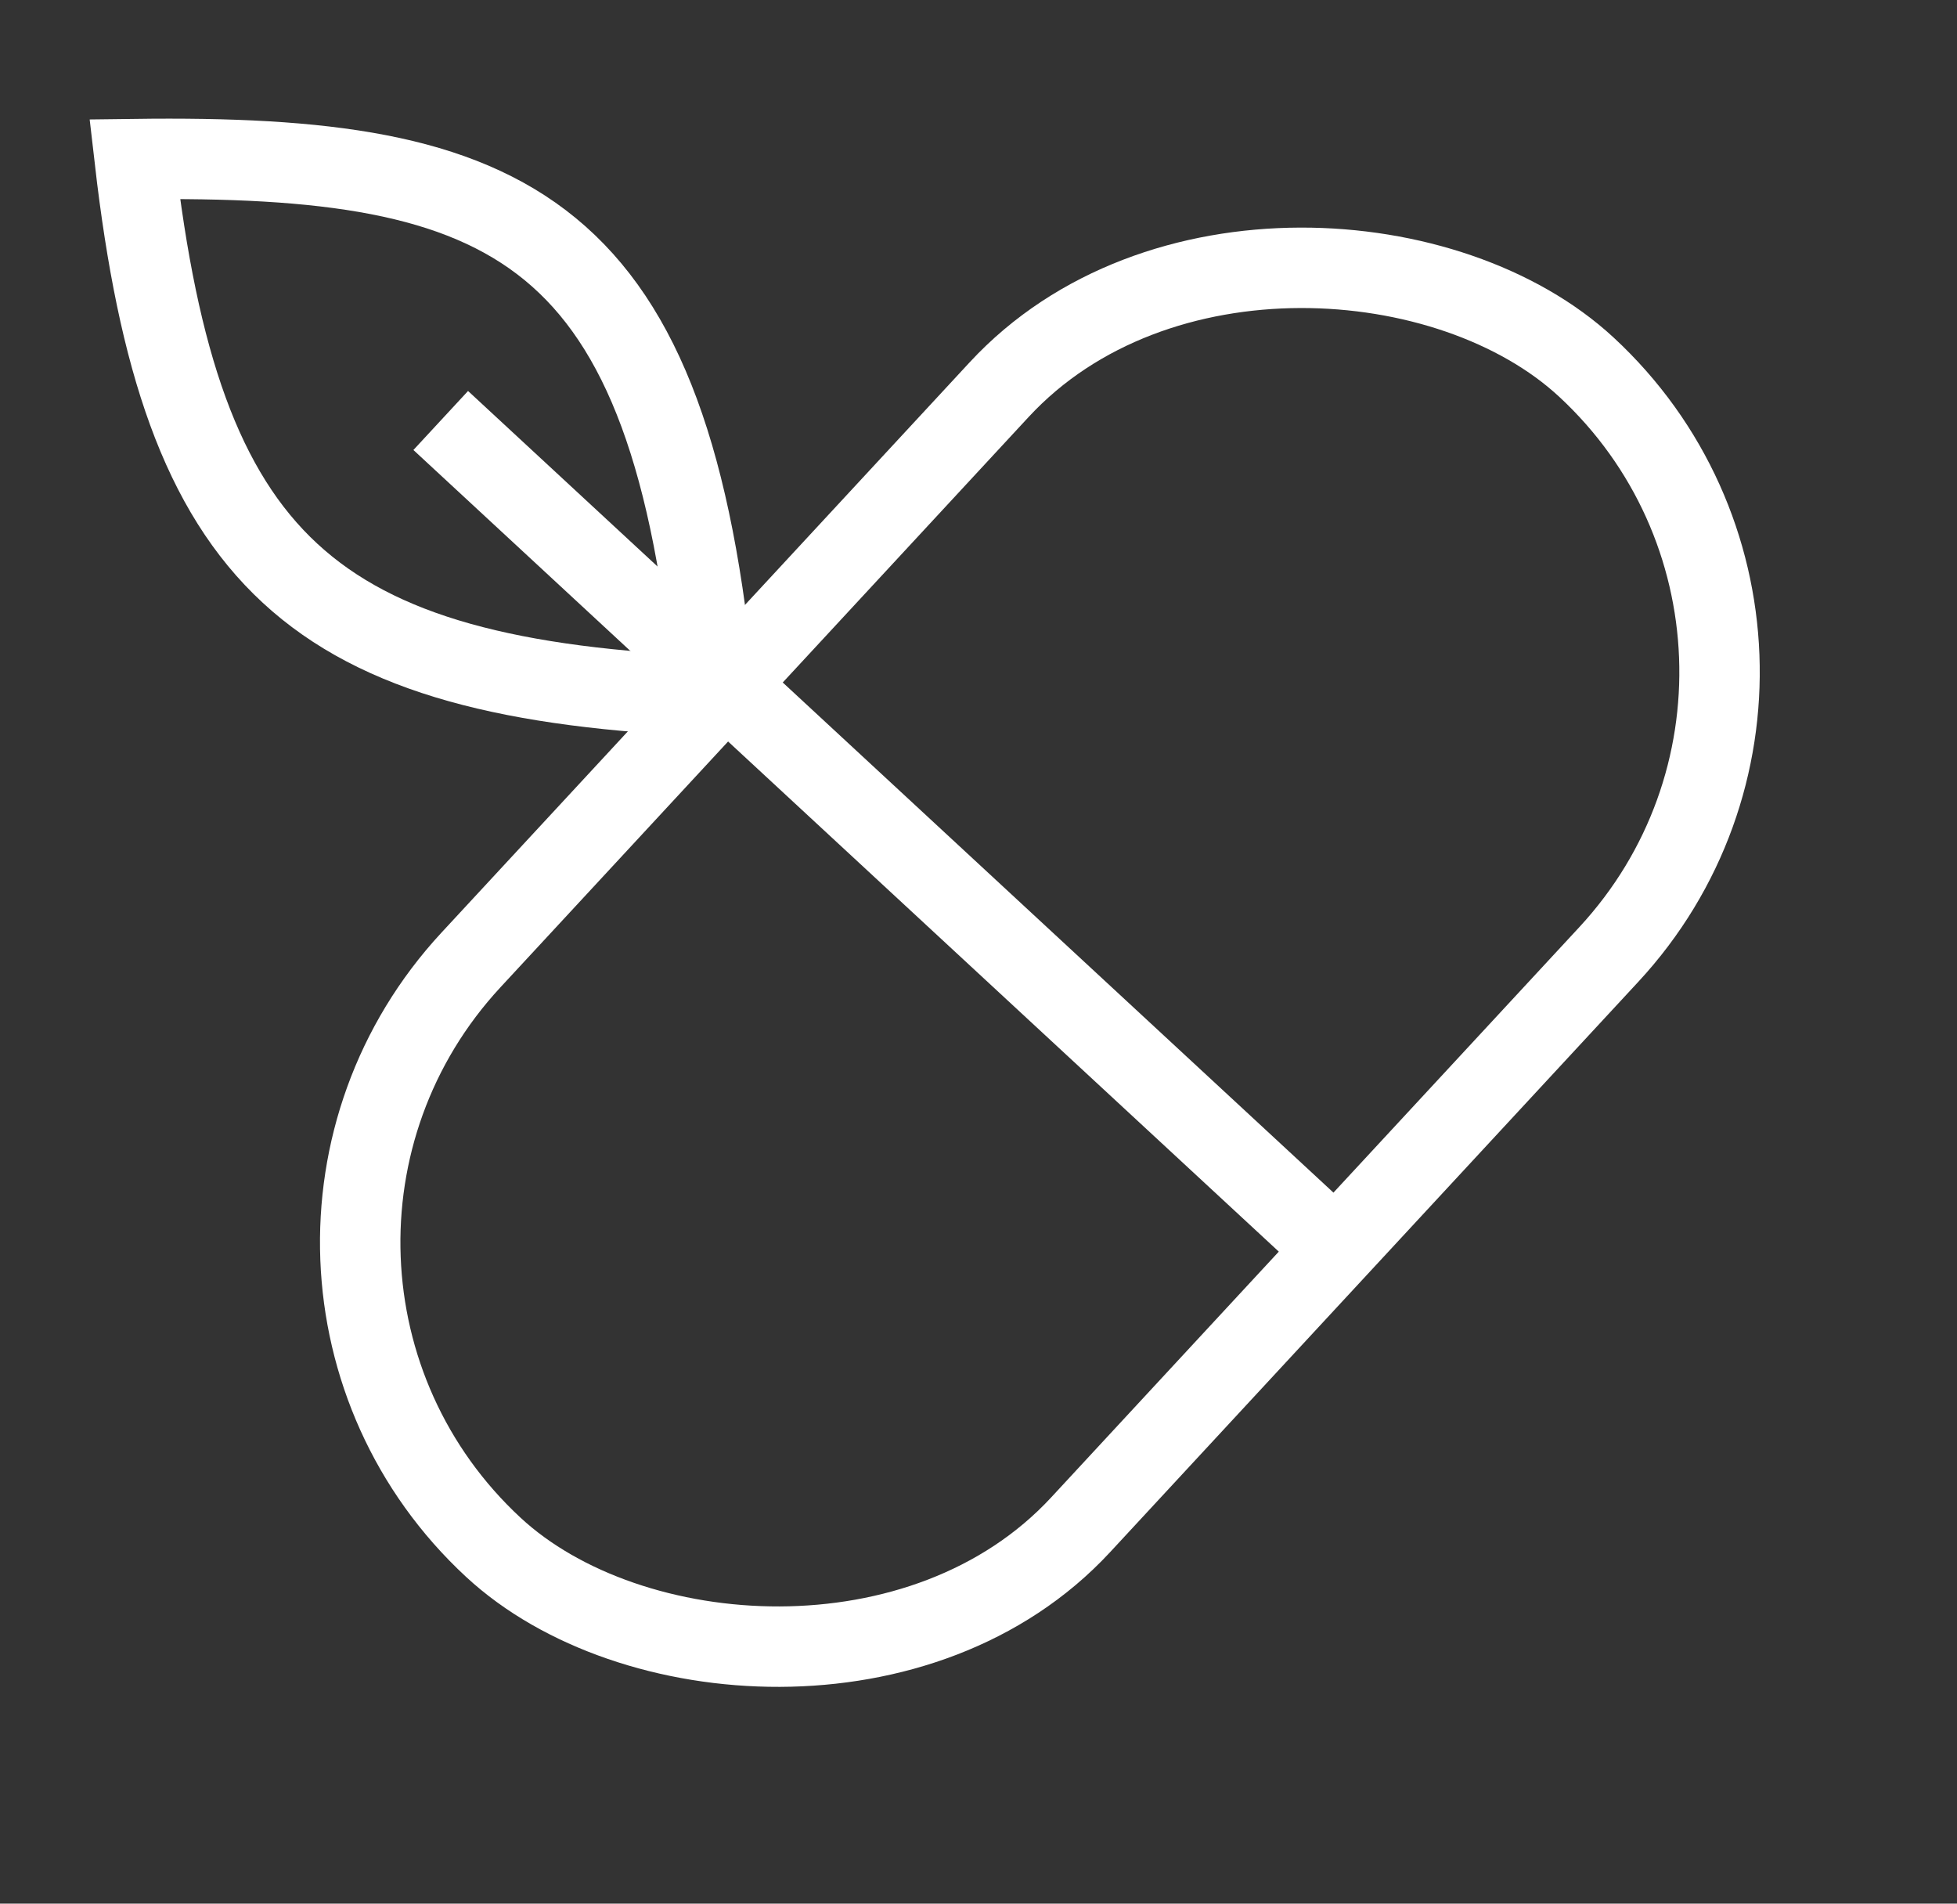
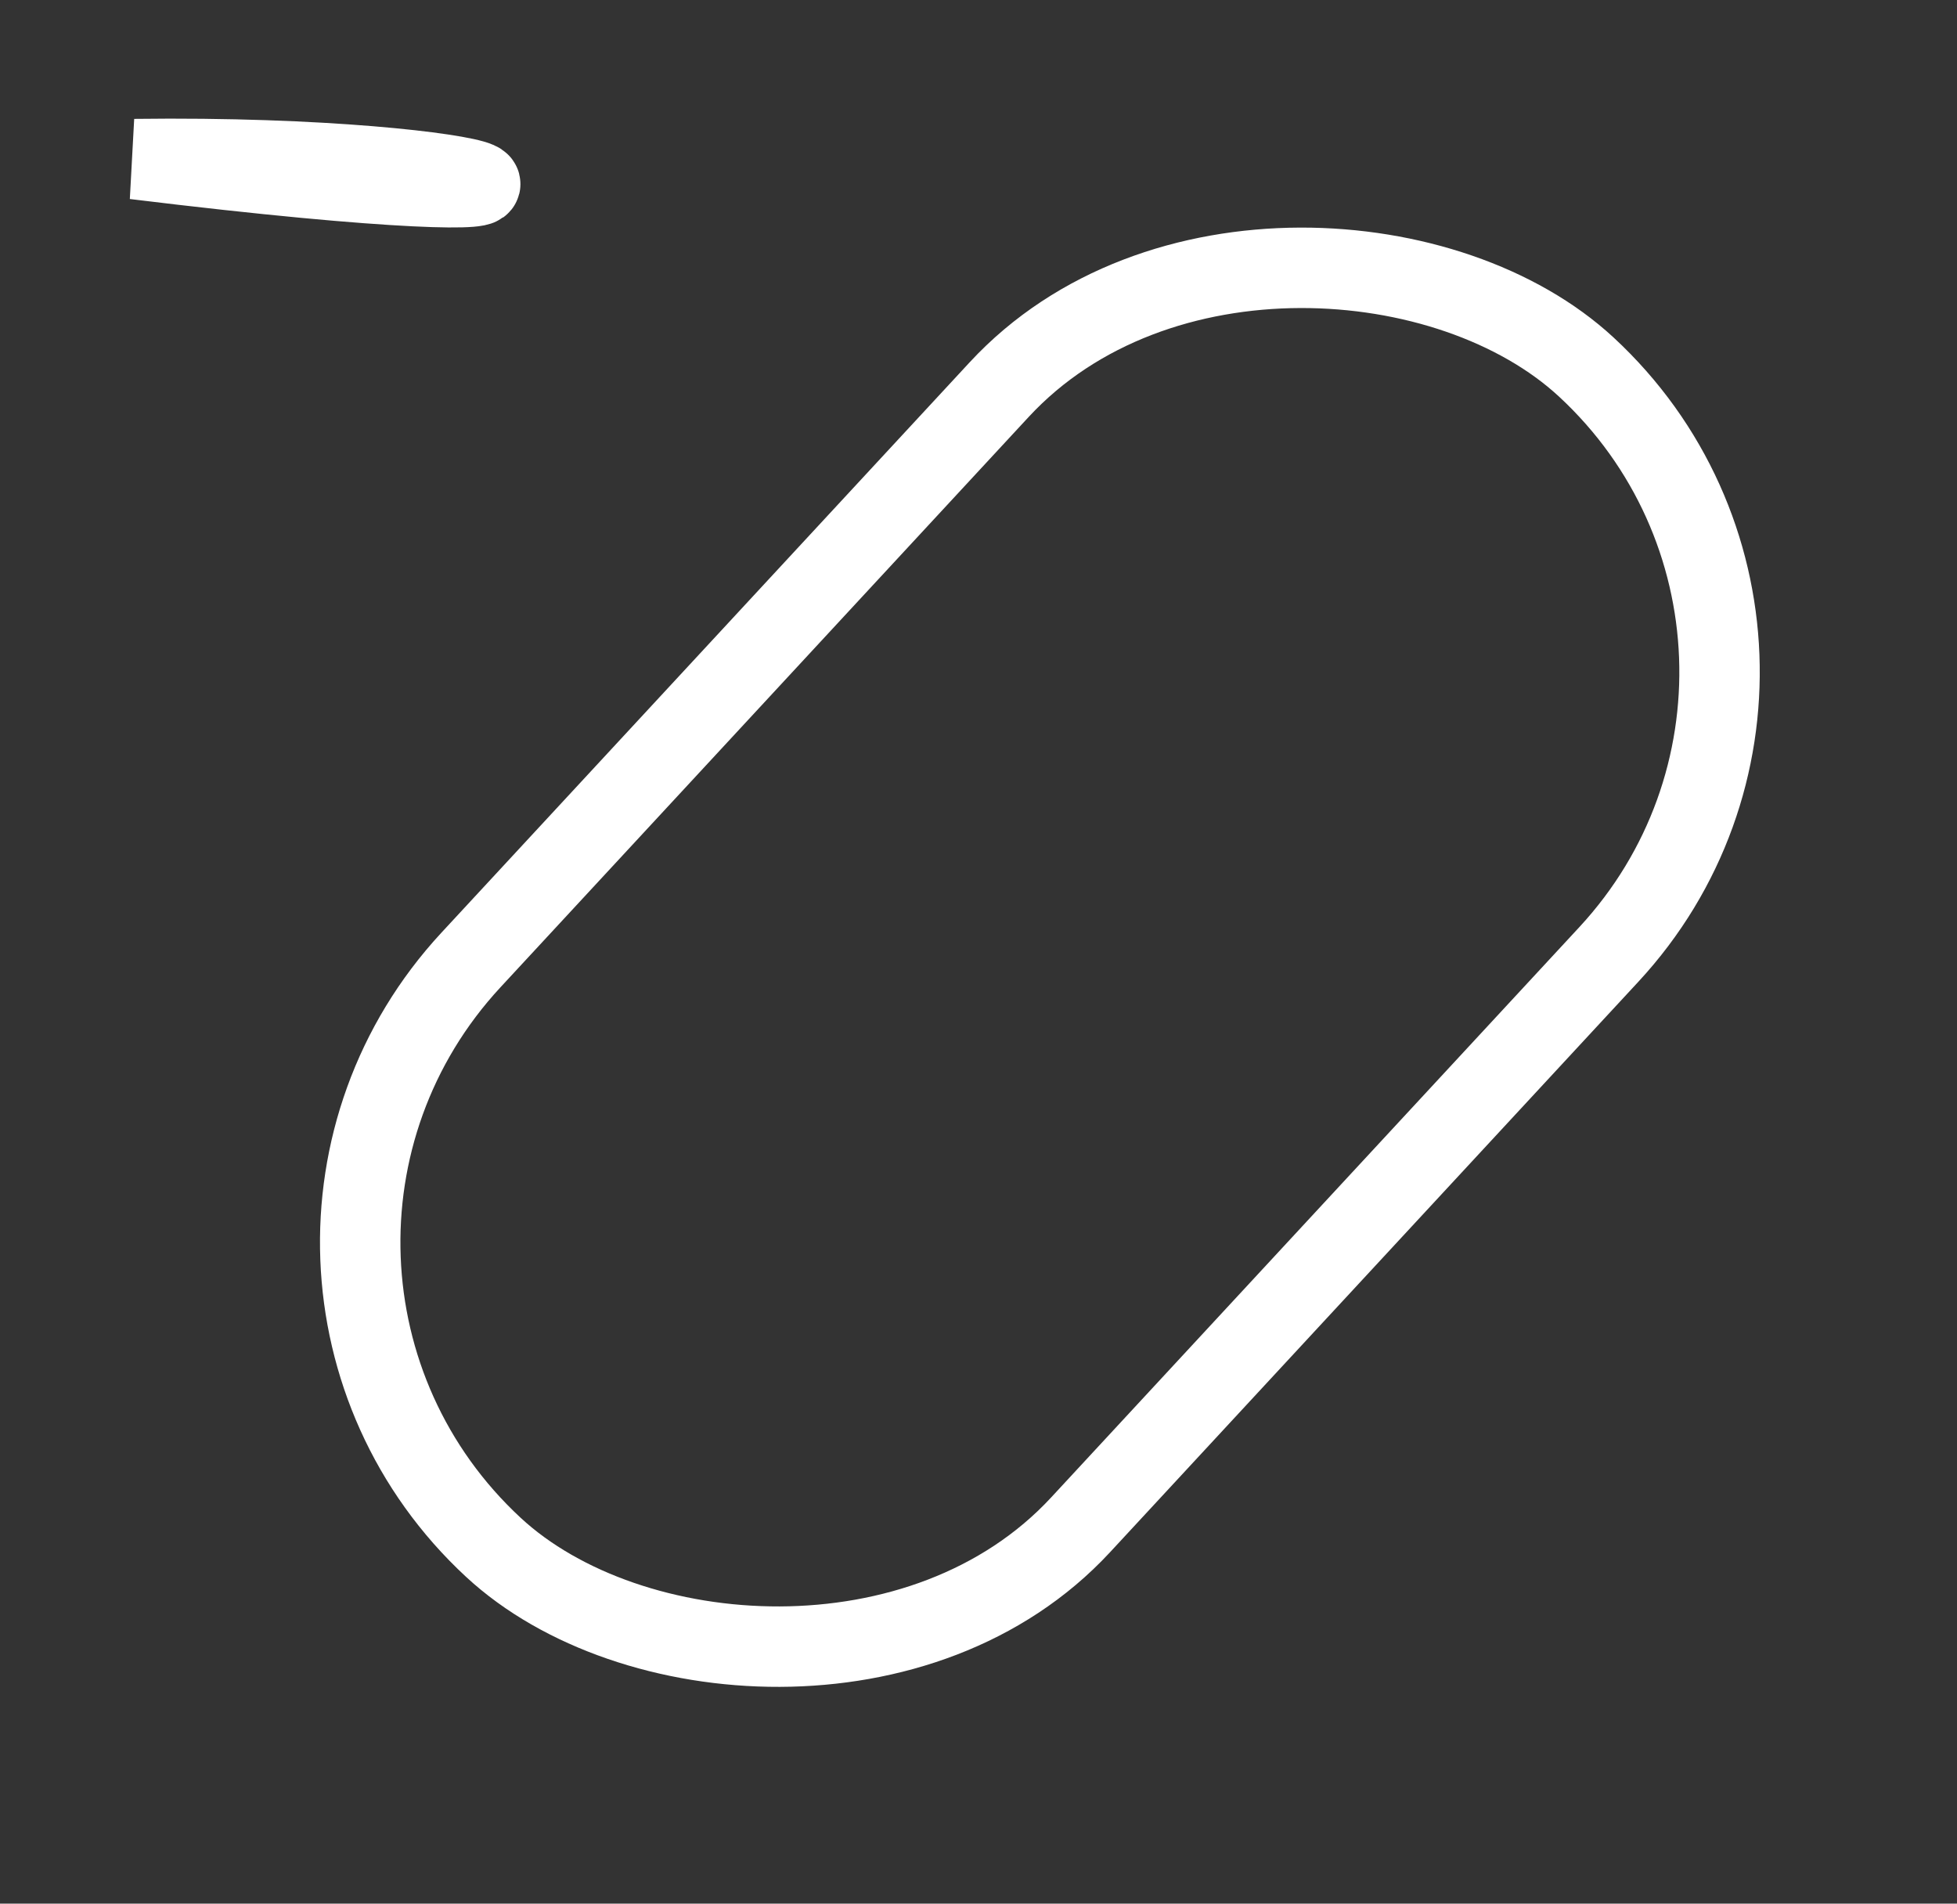
<svg xmlns="http://www.w3.org/2000/svg" width="73" height="71" viewBox="0 0 73 71" fill="none">
  <rect x="0" y="0" width="73" height="71" fill="#333333" stroke="none" />
-   <path d="M5.025 5.934C6.761 21.016 11.531 25.366 26.668 25.98C25.066 8.386 19.097 5.751 5.025 5.934Z" stroke="white" stroke-width="3" />
+   <path d="M5.025 5.934C25.066 8.386 19.097 5.751 5.025 5.934Z" stroke="white" stroke-width="3" />
  <rect x="7.032" y="47.179" width="60" height="31" rx="15.5" transform="rotate(-47.193 7.032 47.179)" stroke="white" stroke-width="3" />
-   <path d="M16.44 15.683L49.455 46.262" stroke="white" stroke-width="3" />
</svg>